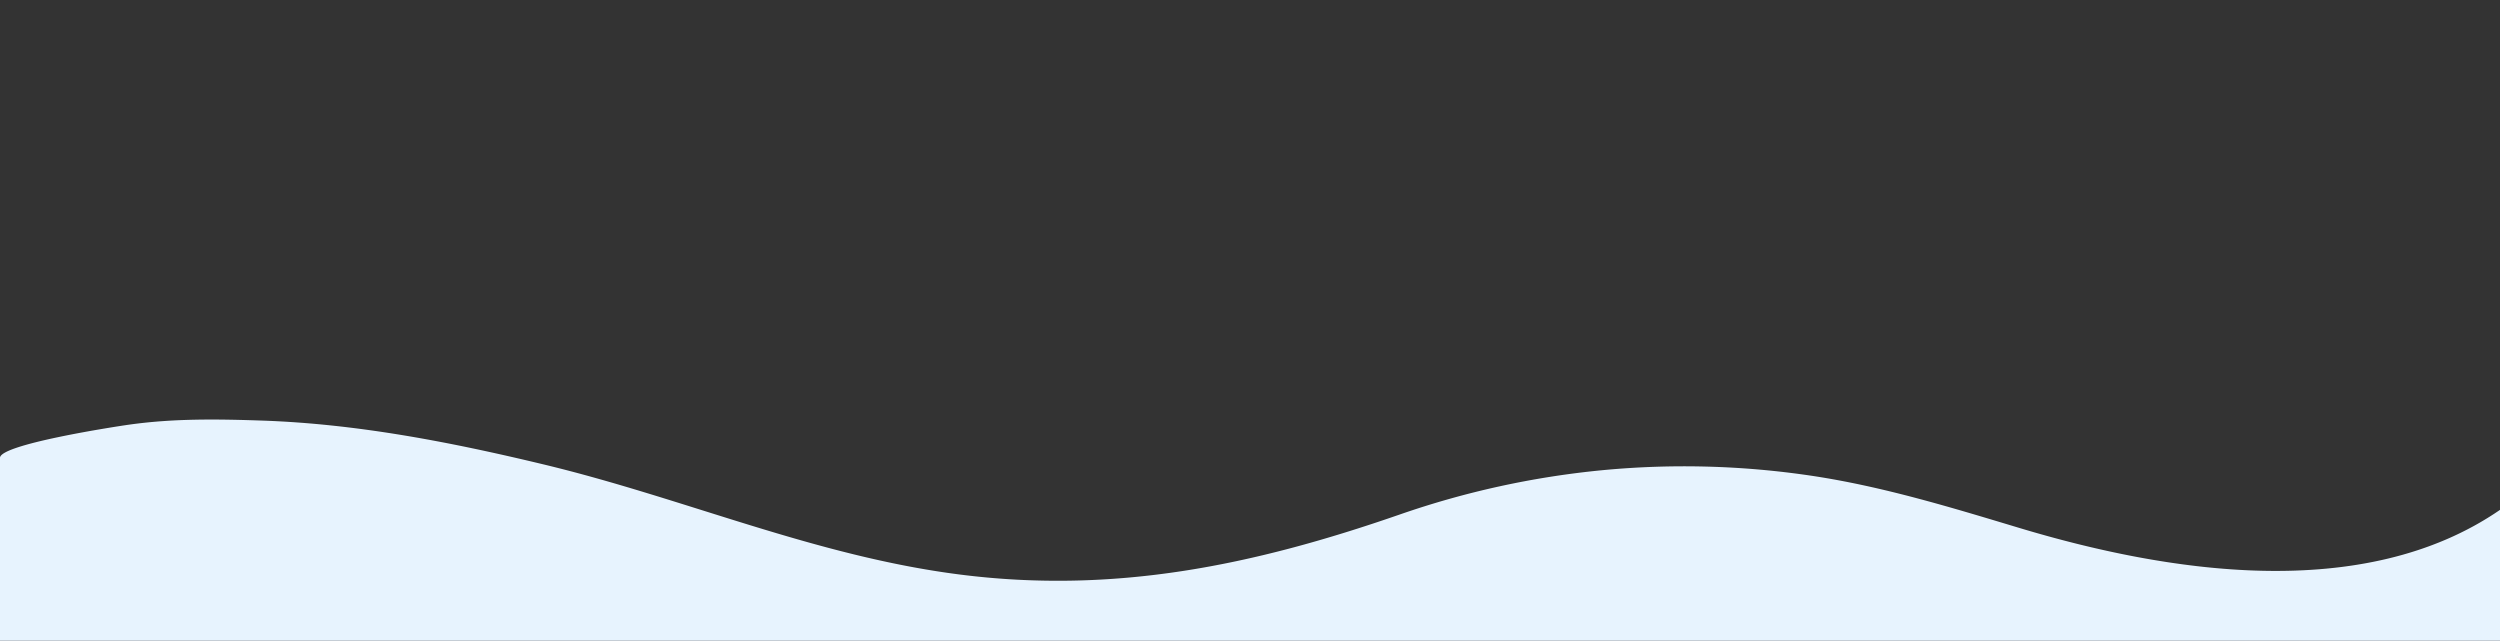
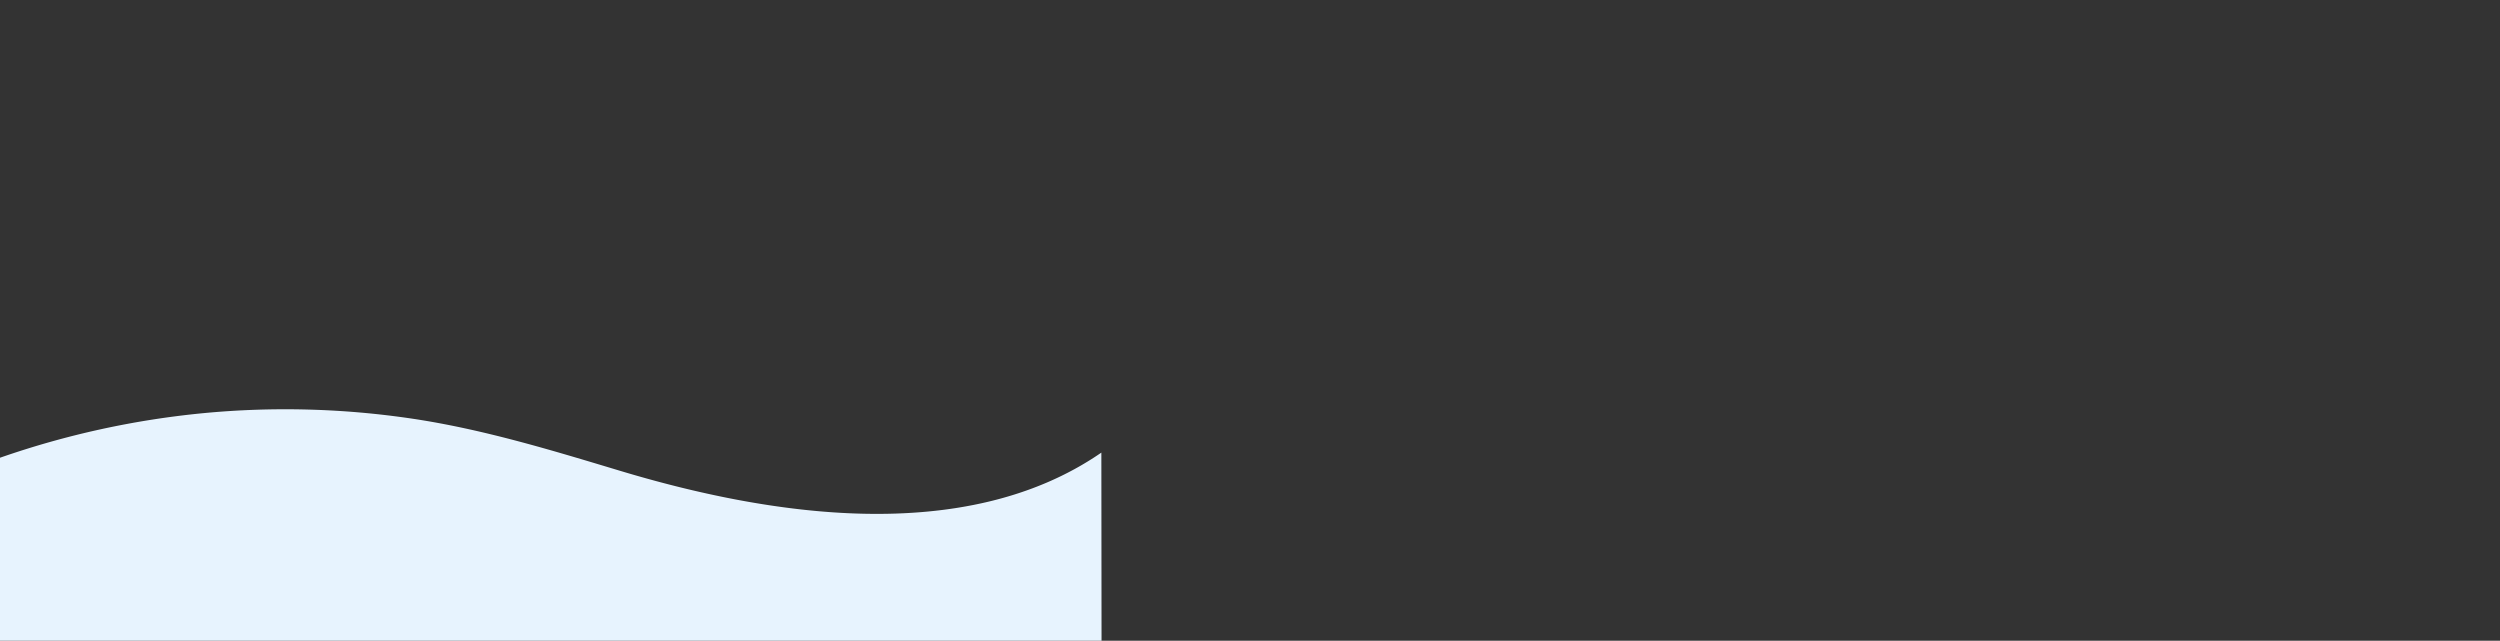
<svg xmlns="http://www.w3.org/2000/svg" width="1960.829" height="502.526">
  <rect width="100%" height="100%" fill="#333333" stroke="none" />
-   <path data-name="Path 4185" d="M0 359.019c.388-10.581 90.06-24.36 100.761-25.877 35.196-4.99 69.361-4.471 104.67-3.27 74.708 2.551 148.374 16.937 220.868 34.377 111.116 26.731 213.179 71.991 326.912 86.42 121.362 15.397 230.092-7.408 344.041-46.91a684.536 684.536 0 0 1 159.913-35.006 677.321 677.321 0 0 1 163.63 4.39c55.622 8.321 109.357 24.79 163.081 40.95 114.788 34.528 269.563 59.856 377.205-14.361l.362 355.914L0 754.202z" fill="#e7f3fe" style="stroke-width:1" />
+   <path data-name="Path 4185" d="M0 359.019a684.536 684.536 0 0 1 159.913-35.006 677.321 677.321 0 0 1 163.63 4.39c55.622 8.321 109.357 24.79 163.081 40.95 114.788 34.528 269.563 59.856 377.205-14.361l.362 355.914L0 754.202z" fill="#e7f3fe" style="stroke-width:1" />
</svg>